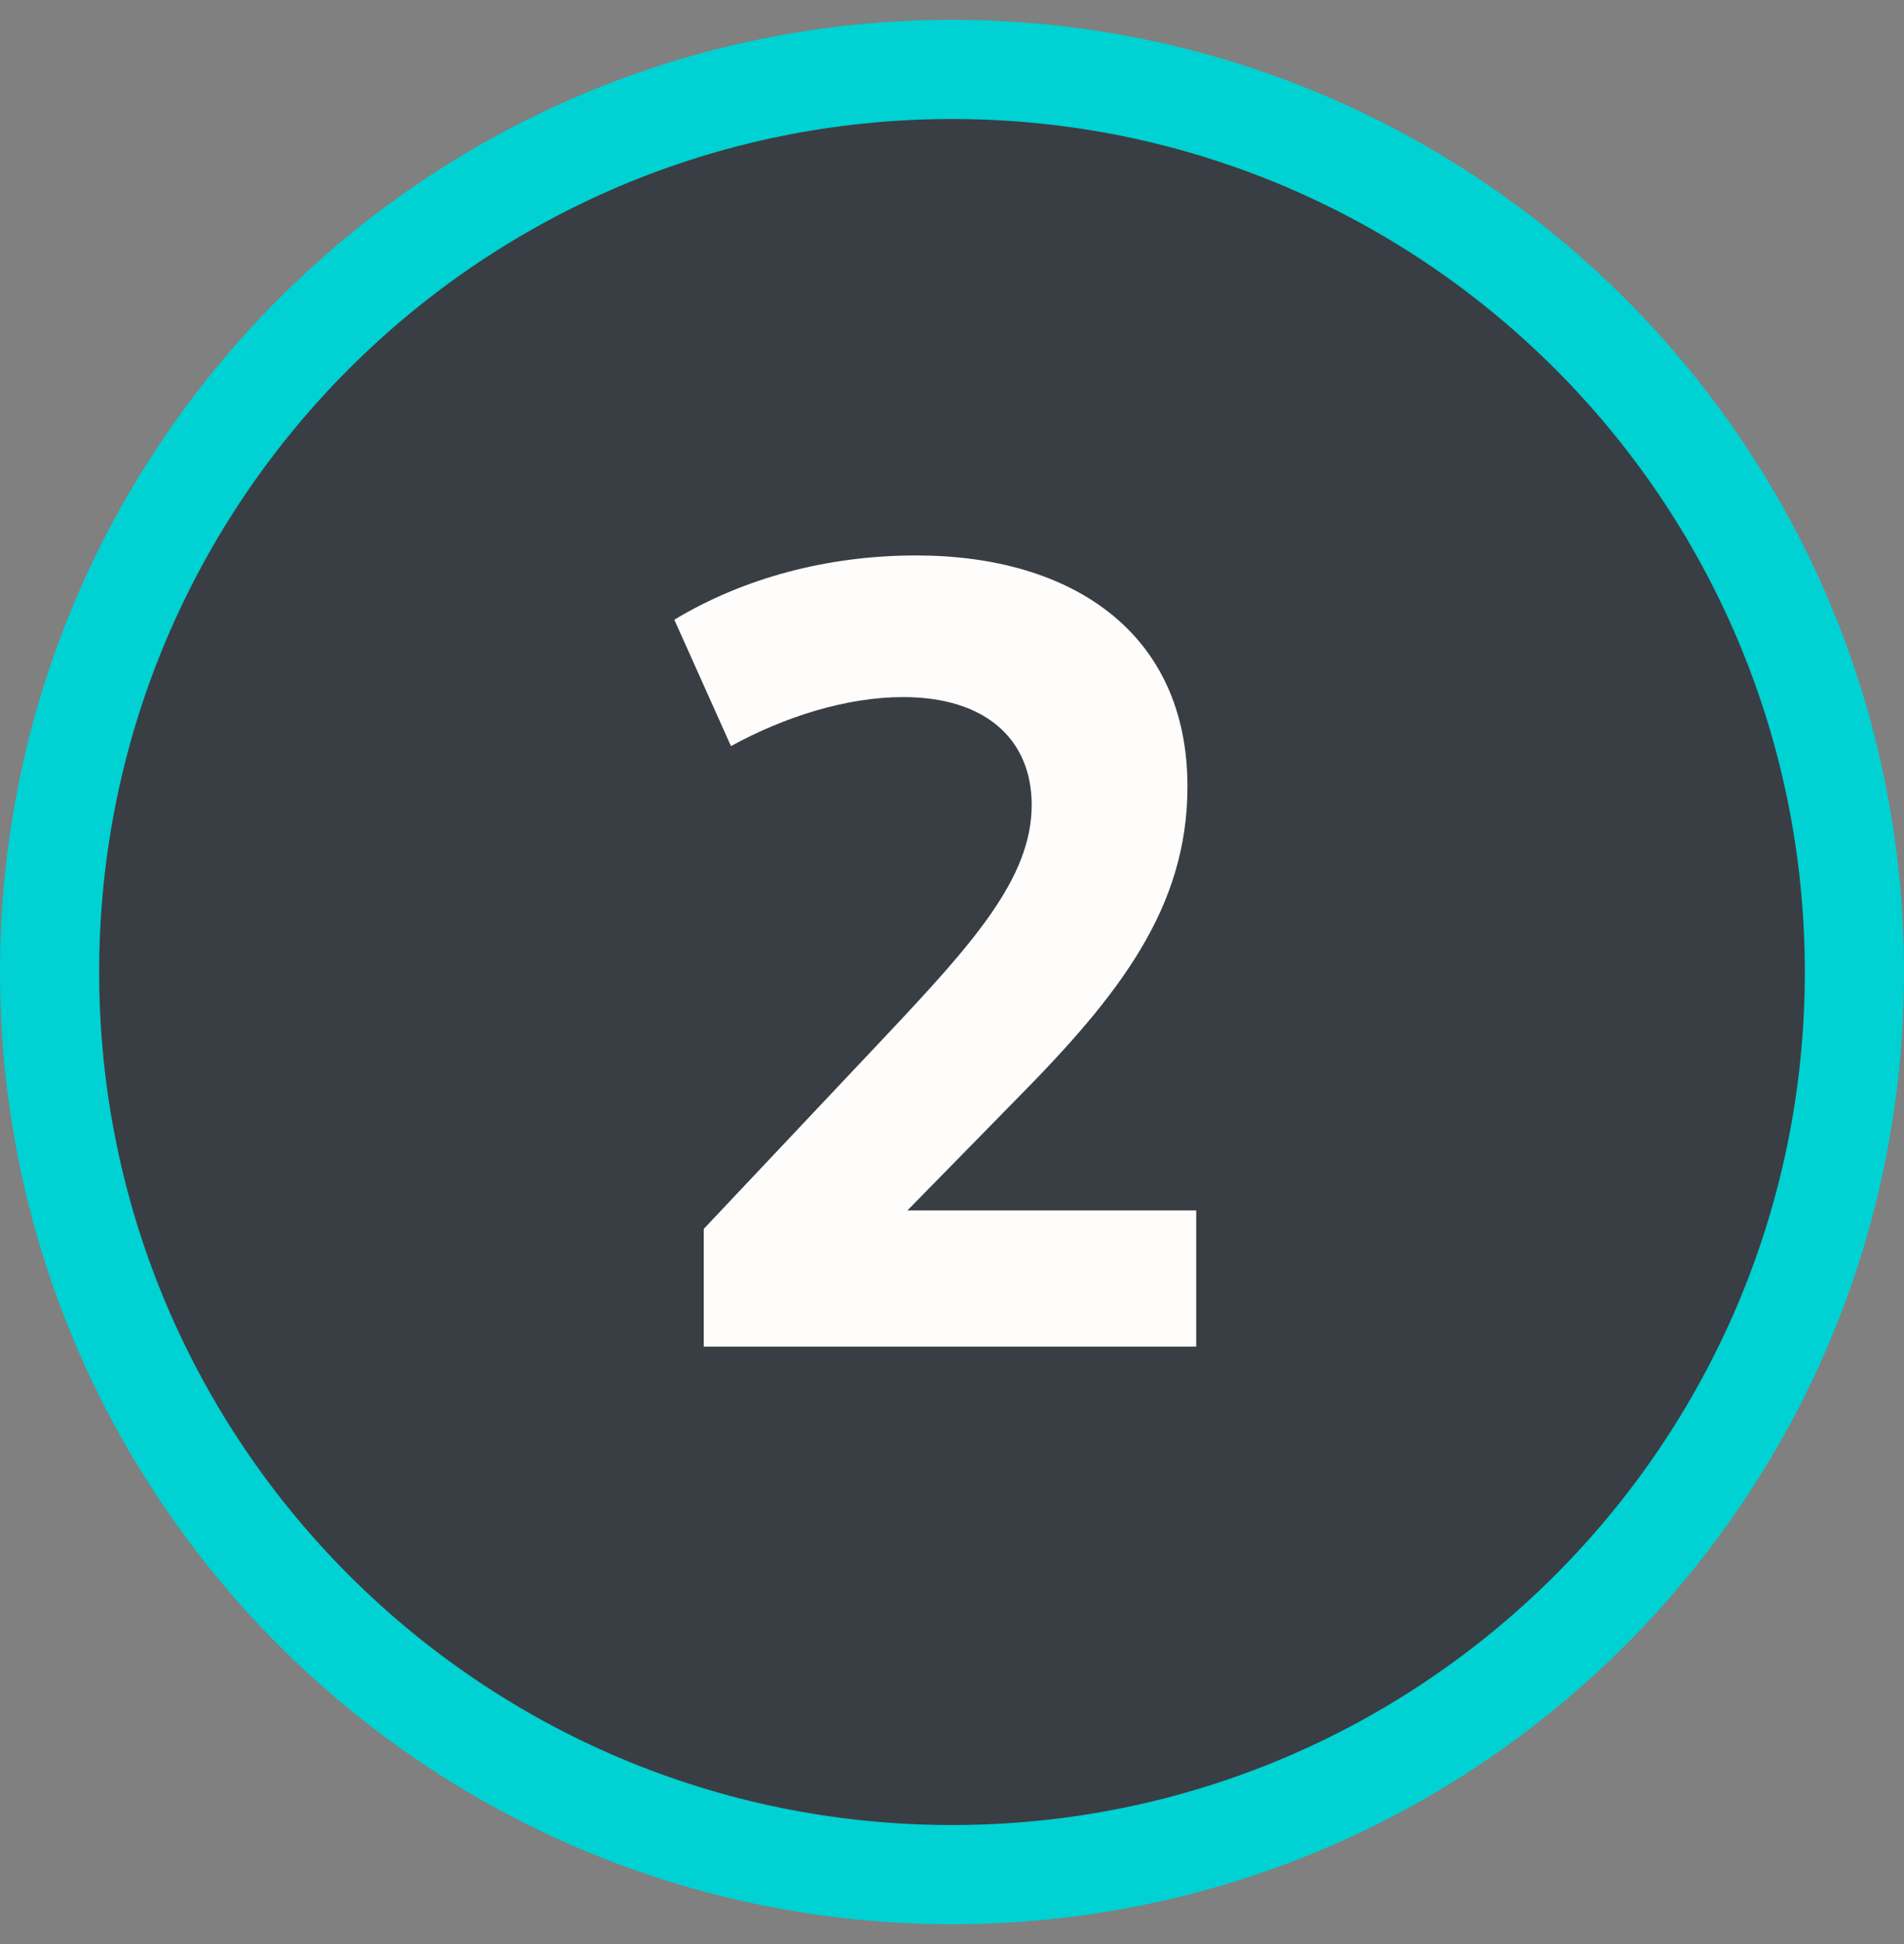
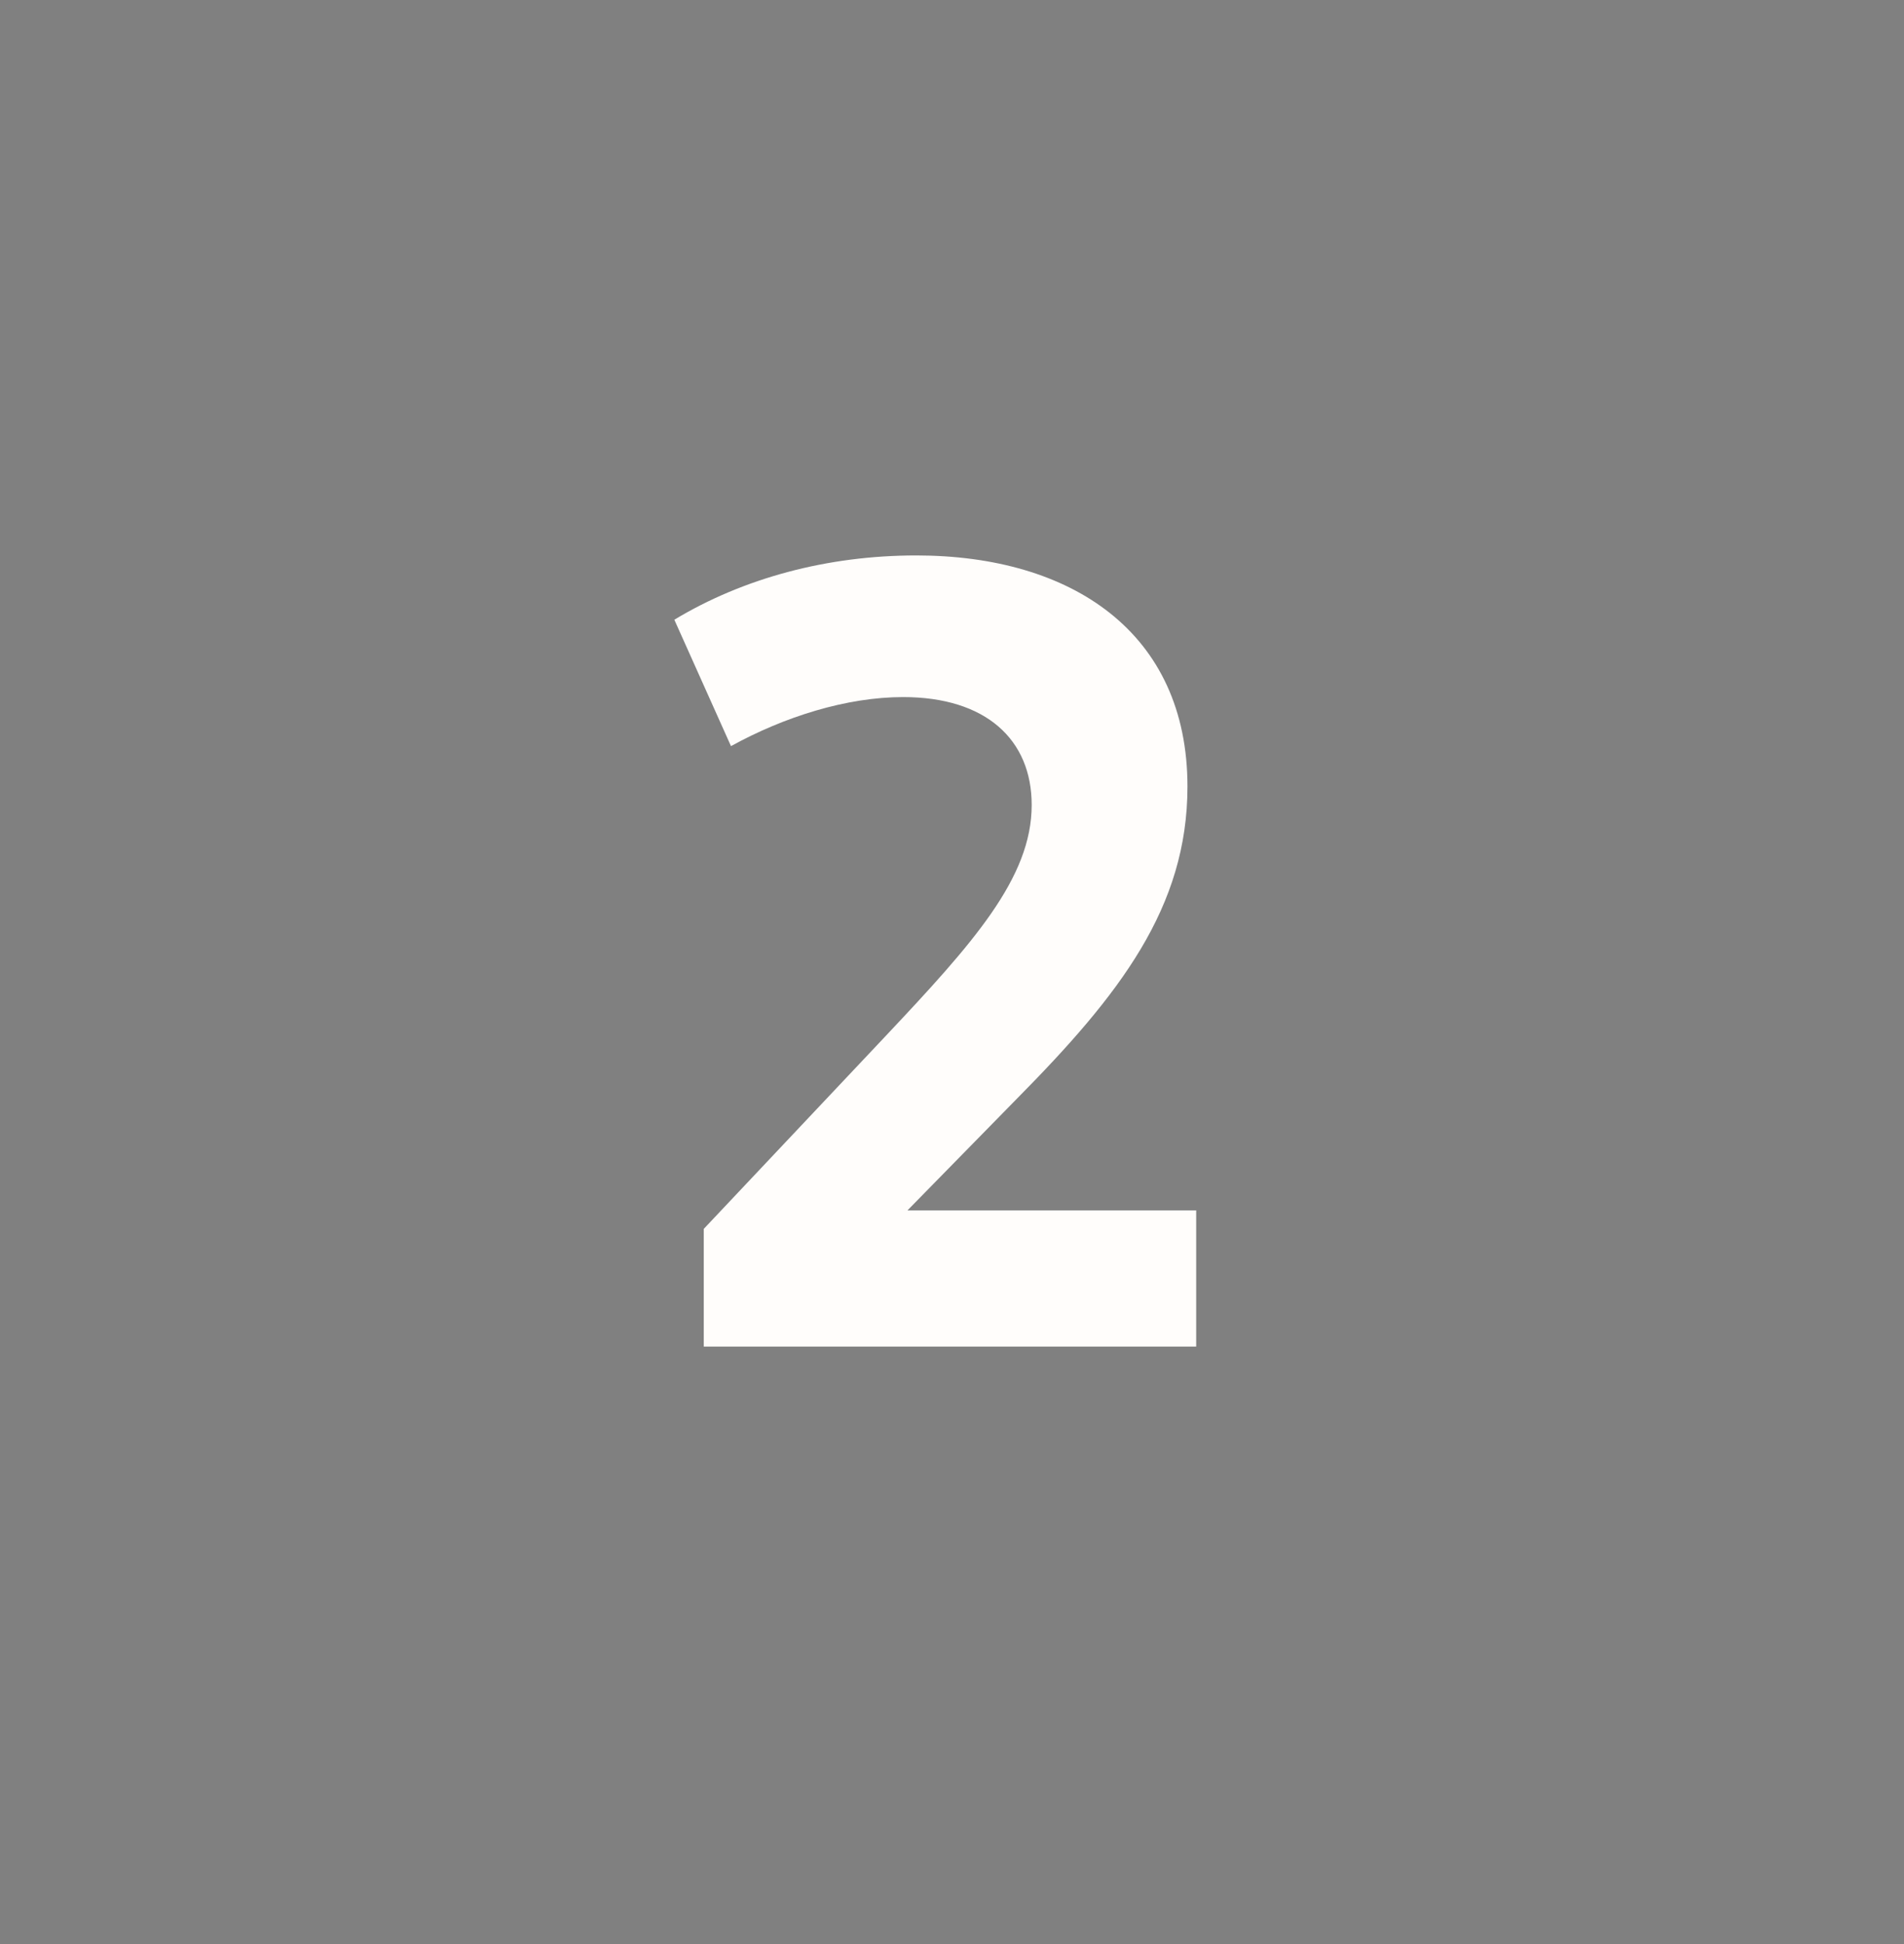
<svg xmlns="http://www.w3.org/2000/svg" width="48" height="49" viewBox="0 0 48 49" fill="none">
  <rect x="0" y="0" width="48" height="49" fill="#808080" stroke="none" />
-   <path d="M24 1.75C36.565 1.75 46.75 11.935 46.75 24.5C46.75 37.065 36.565 47.25 24 47.25C11.435 47.25 1.25 37.065 1.25 24.5C1.25 11.935 11.435 1.75 24 1.75Z" fill="#393E44" stroke="#00D1D2" stroke-width="2.5" />
  <path d="M25.624 27.705L22.878 30.507H30.156V33.94H17.742V30.974L22.328 26.112C24.526 23.778 26.009 22.13 26.009 20.29C26.009 18.642 24.855 17.57 22.768 17.57C21.34 17.57 19.774 18.065 18.428 18.806L17 15.62C18.73 14.577 20.845 14 23.097 14C27.025 14 29.936 15.95 29.936 19.823C29.936 22.871 28.233 25.069 25.624 27.705Z" fill="#FFFDFB" />
</svg>